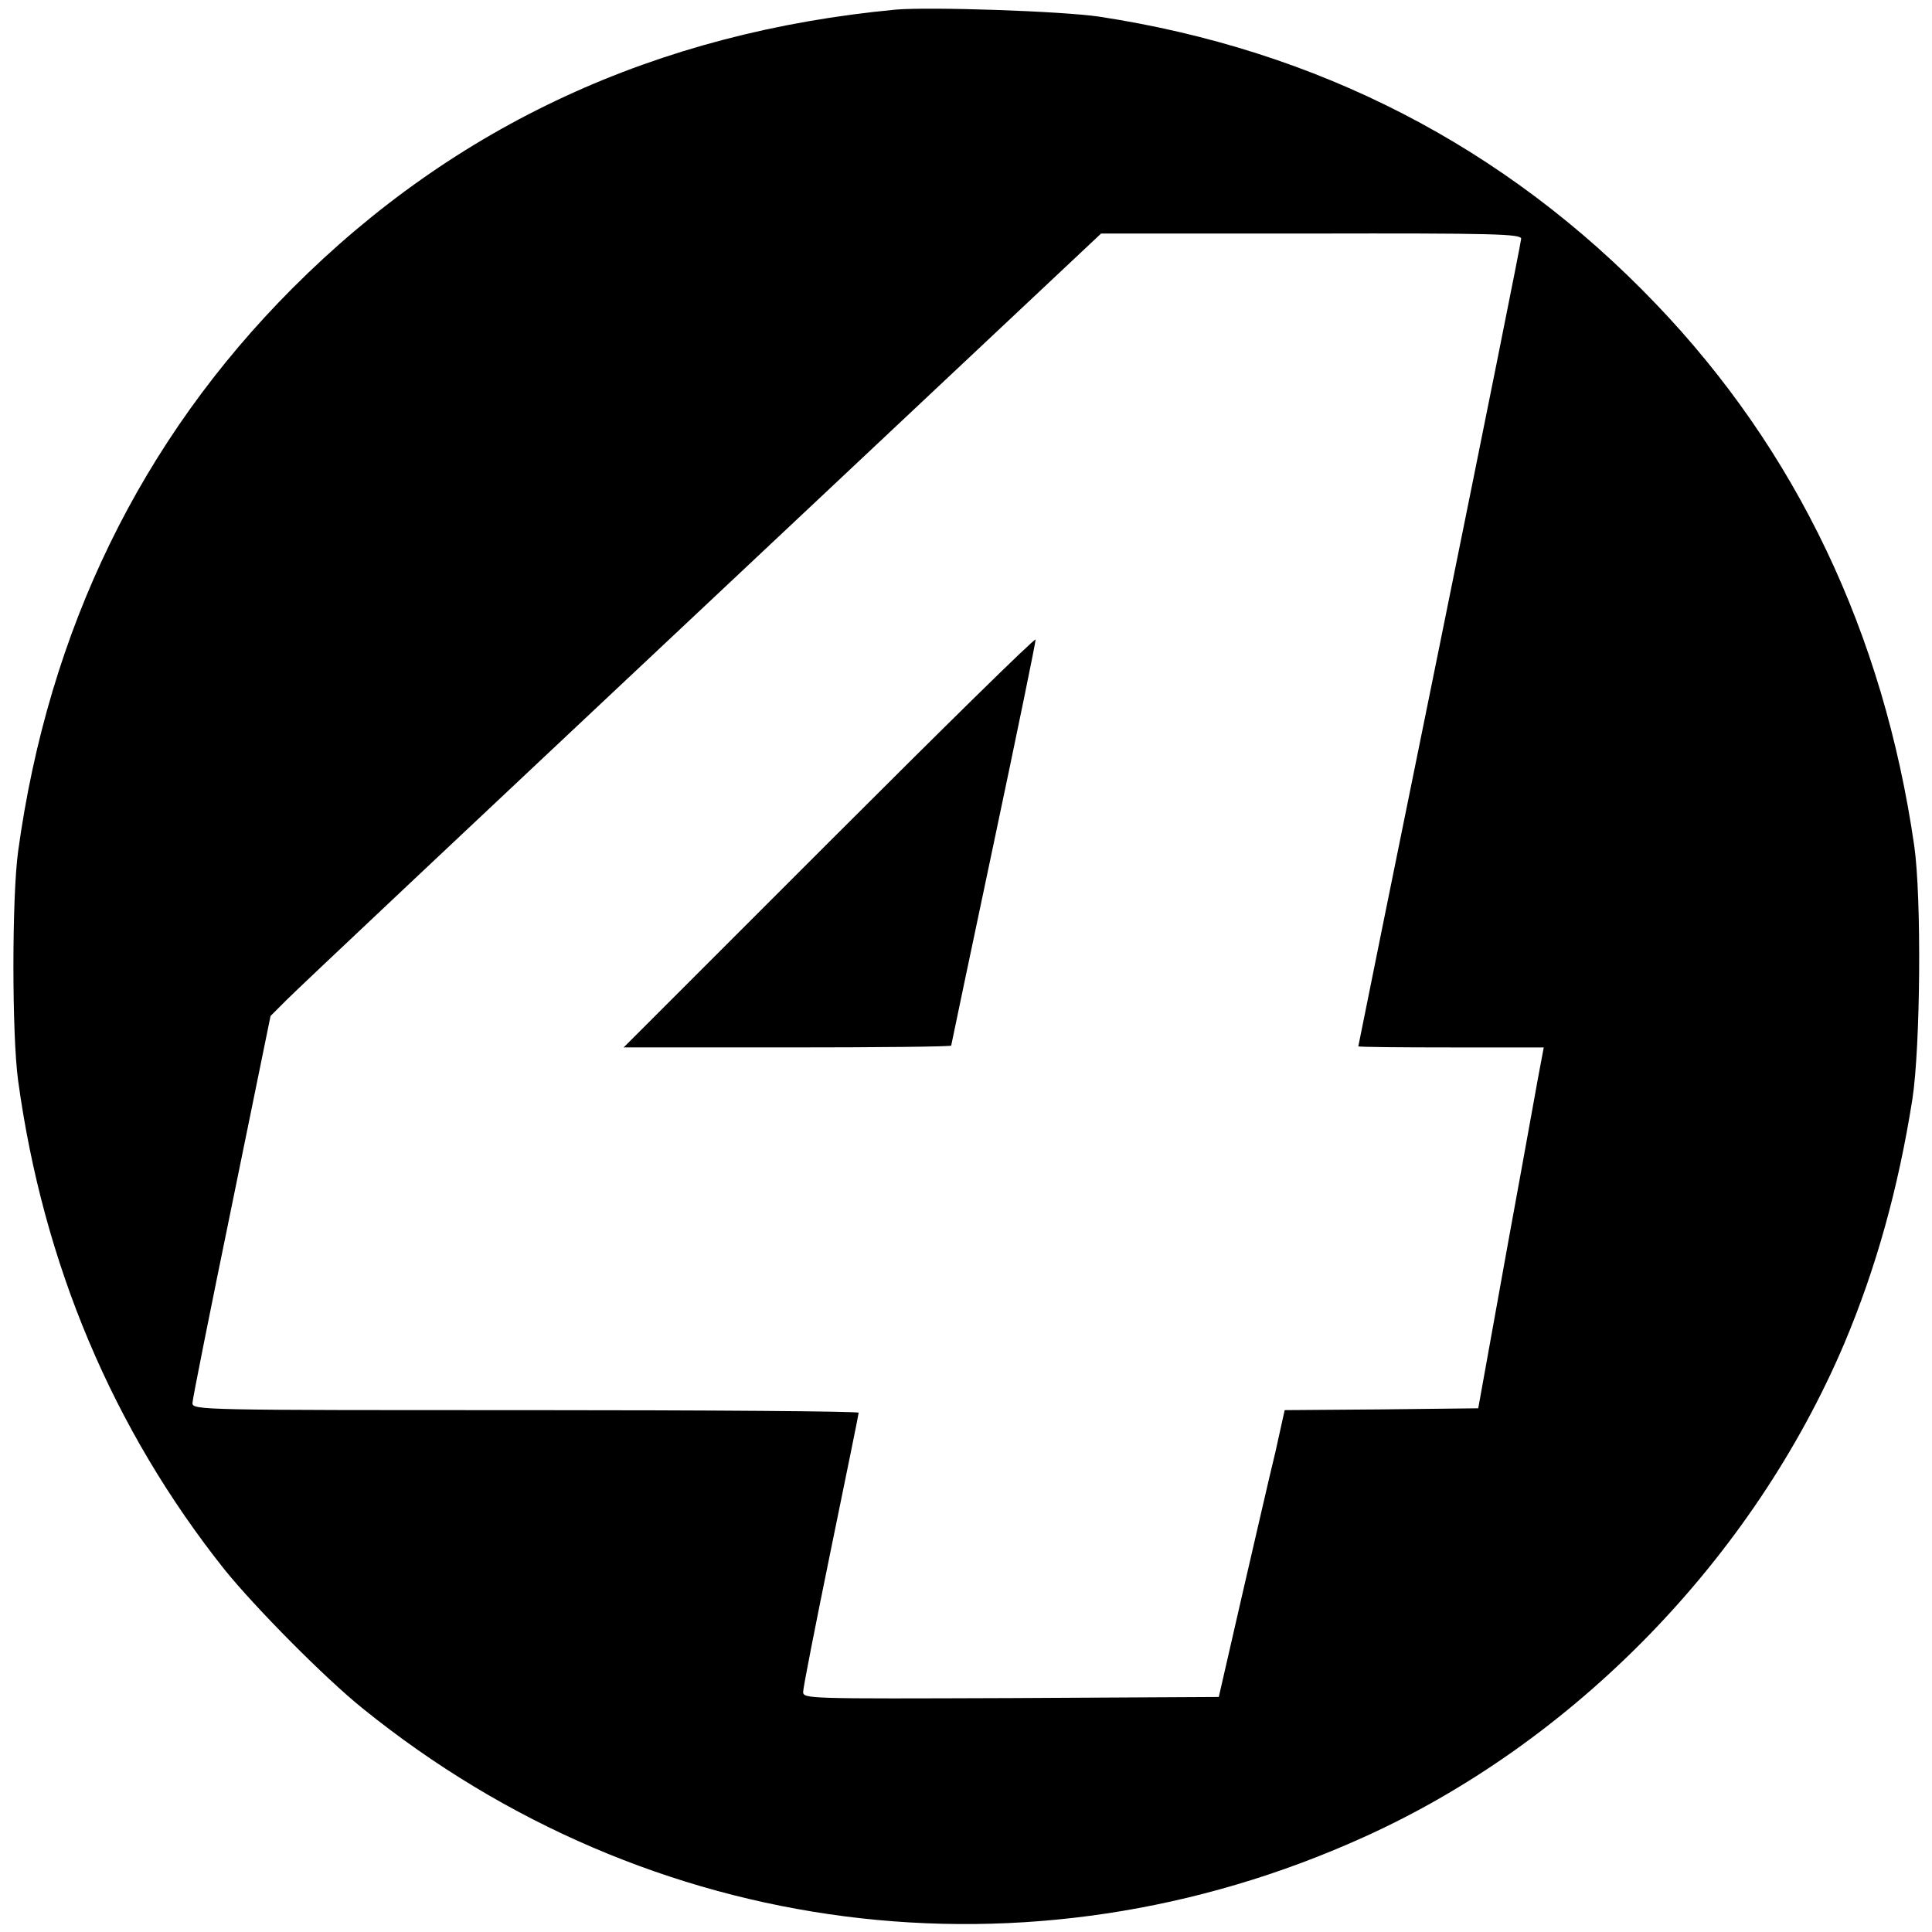
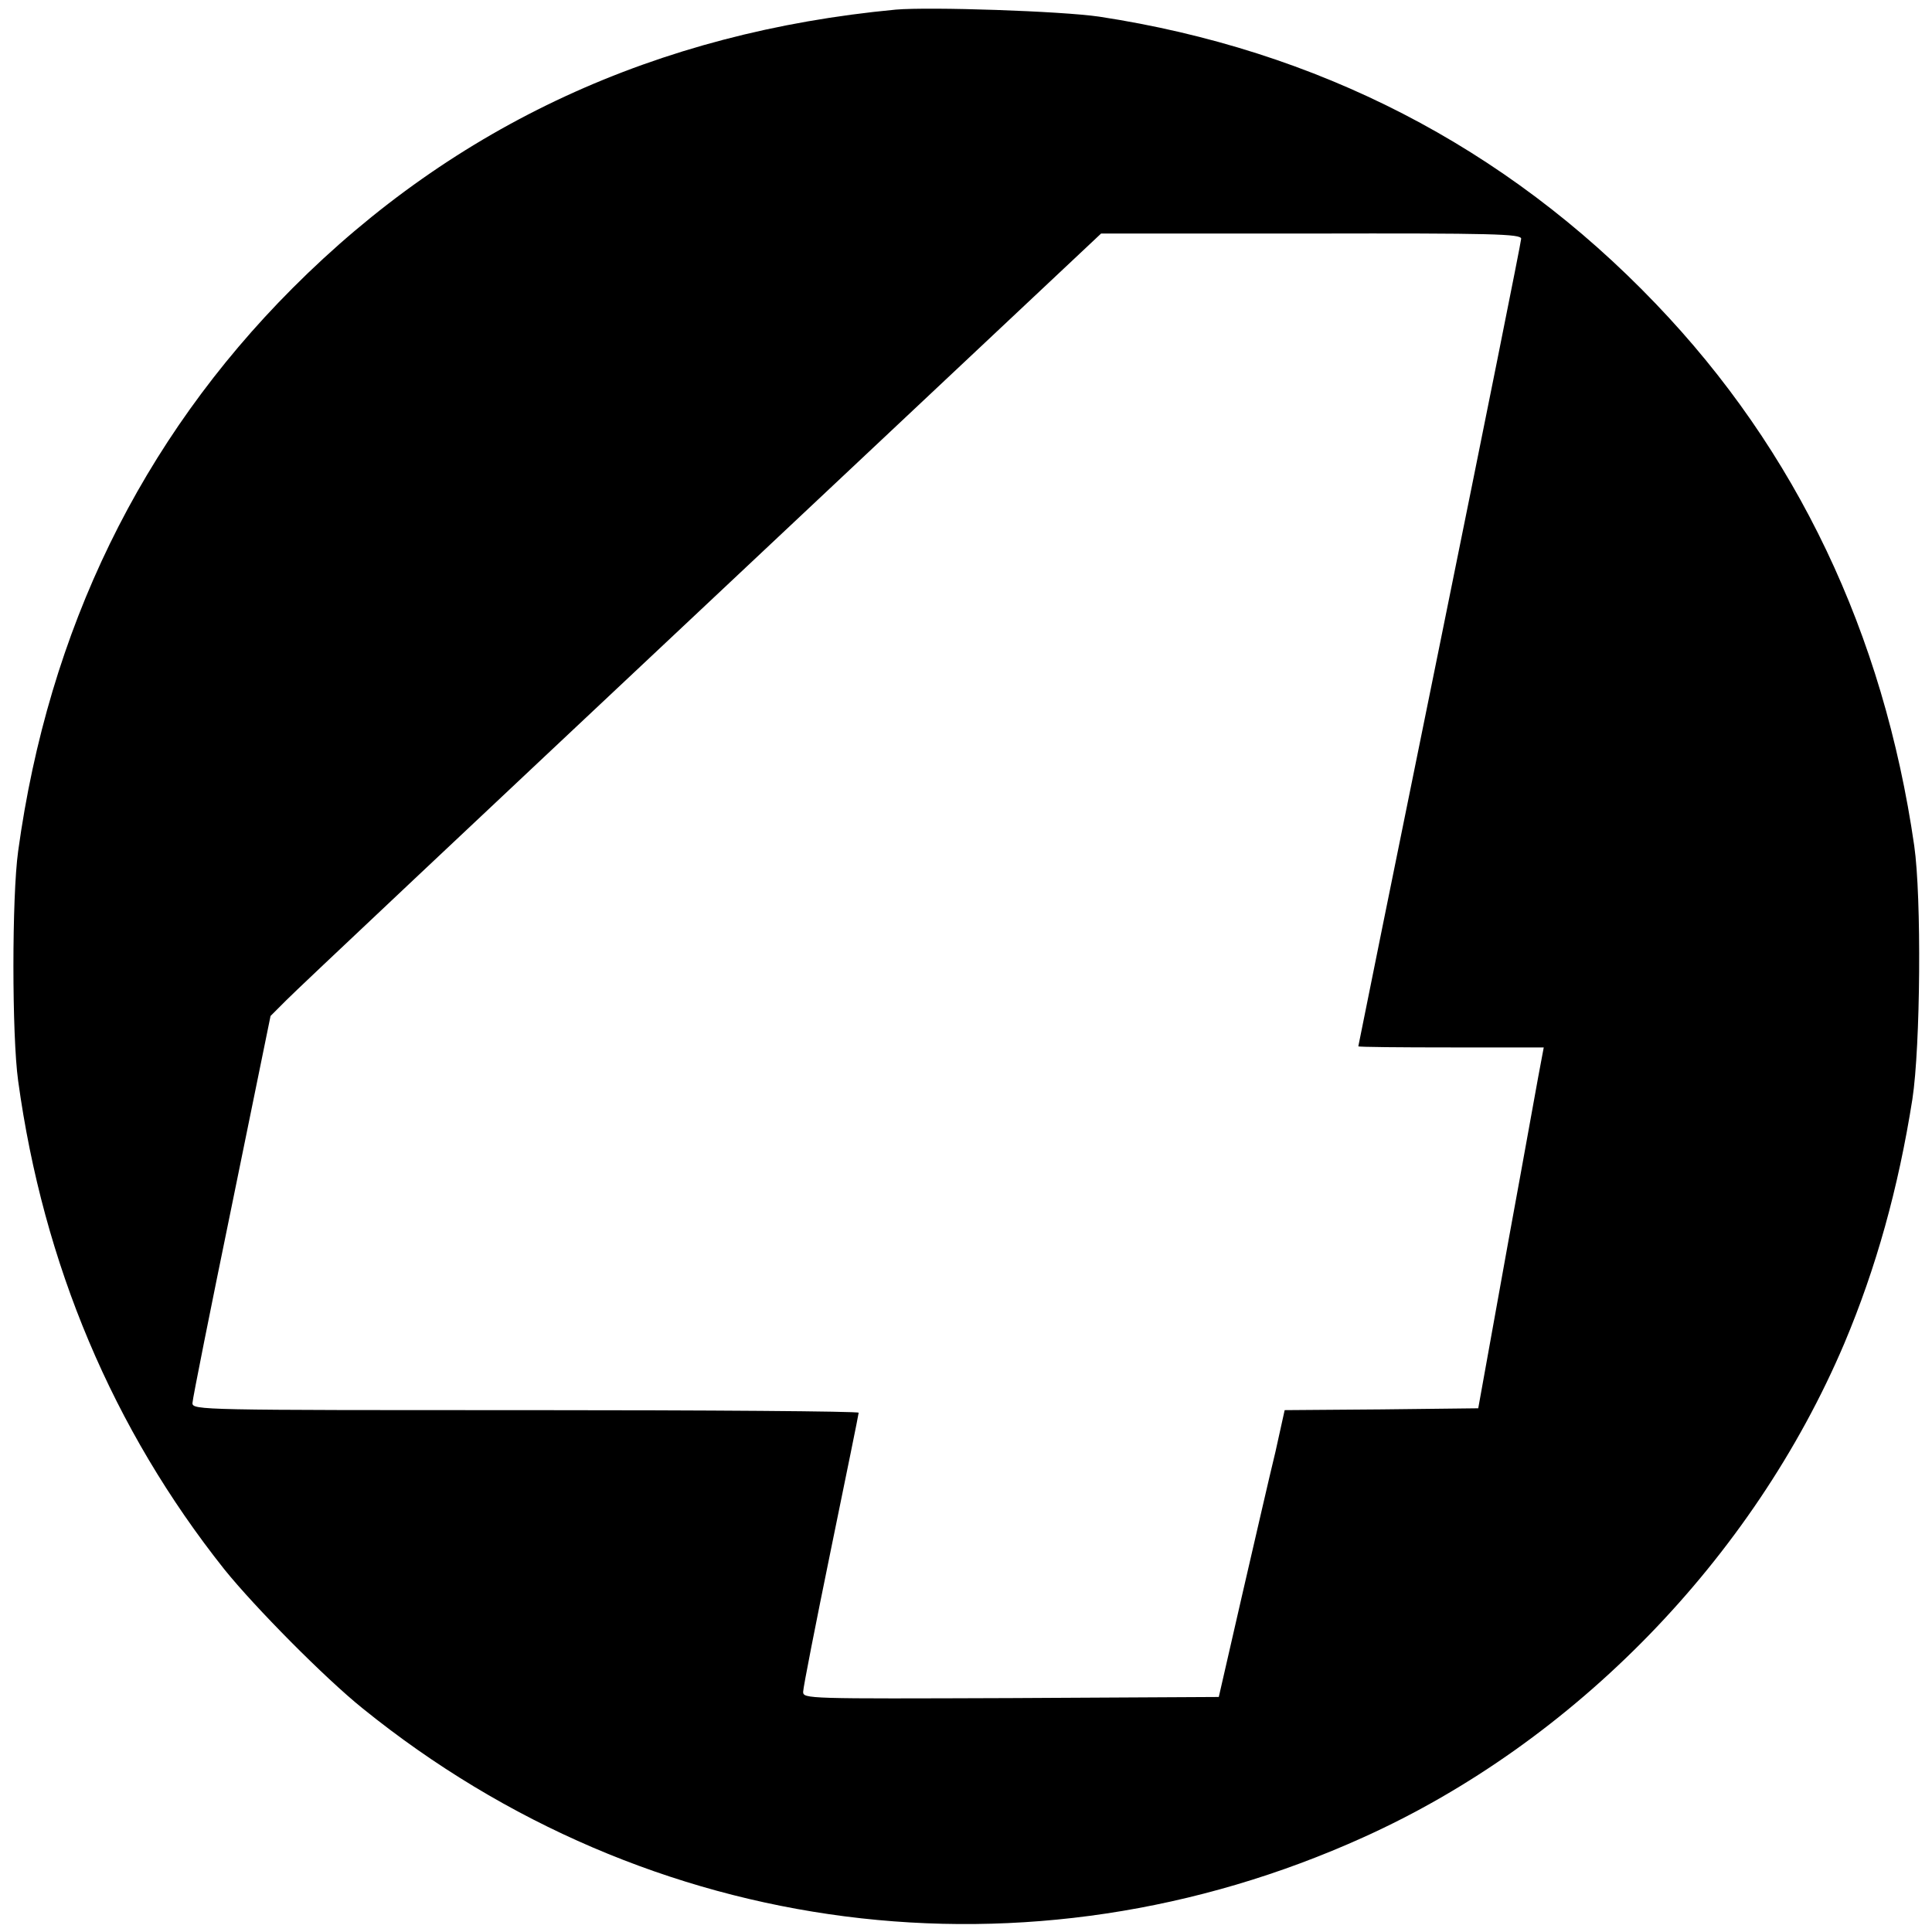
<svg xmlns="http://www.w3.org/2000/svg" version="1.0" width="522pt" height="522pt" viewBox="0 0 522 522" preserveAspectRatio="xMidYMid meet">
  <g transform="translate(0,522) scale(0.1,-0.1)" fill="#000000" stroke="none">
    <path d="M2420 5194 c-646 -61 -1190 -312 -1630 -753 -409 -410 -659 -923 -741 -1521 -17 -123 -17 -497 0 -620 68 -496 256 -941 557 -1320 83 -103 272 -294 374 -376 773 -625 1800 -757 2704 -348 570 257 1052 753 1299 1334 86 204 146 419 184 660 22 143 25 546 5 685 -83 574 -318 1068 -699 1465 -406 424 -913 685 -1503 775 -102 15 -457 27 -550 19z m1690 -619 c0 -8 -99 -501 -220 -1097 -121 -595 -220 -1083 -220 -1085 0 -2 113 -3 250 -3 l251 0 -6 -32 c-4 -18 -43 -238 -89 -488 l-82 -455 -261 -3 -262 -2 -25 -113 c-15 -61 -55 -236 -90 -387 l-63 -275 -561 -3 c-552 -2 -562 -2 -562 17 0 11 34 184 75 384 41 200 75 366 75 370 0 4 -405 7 -900 7 -877 0 -900 0 -900 19 0 10 48 250 106 532 l105 514 42 42 c23 24 528 499 1122 1057 l1080 1015 568 0 c491 1 567 -1 567 -14z" />
-     <path d="M2240 2945 l-555 -555 443 0 c243 0 442 2 442 5 0 2 52 248 115 547 63 298 114 546 113 550 -2 5 -253 -242 -558 -547z" />
  </g>
</svg>